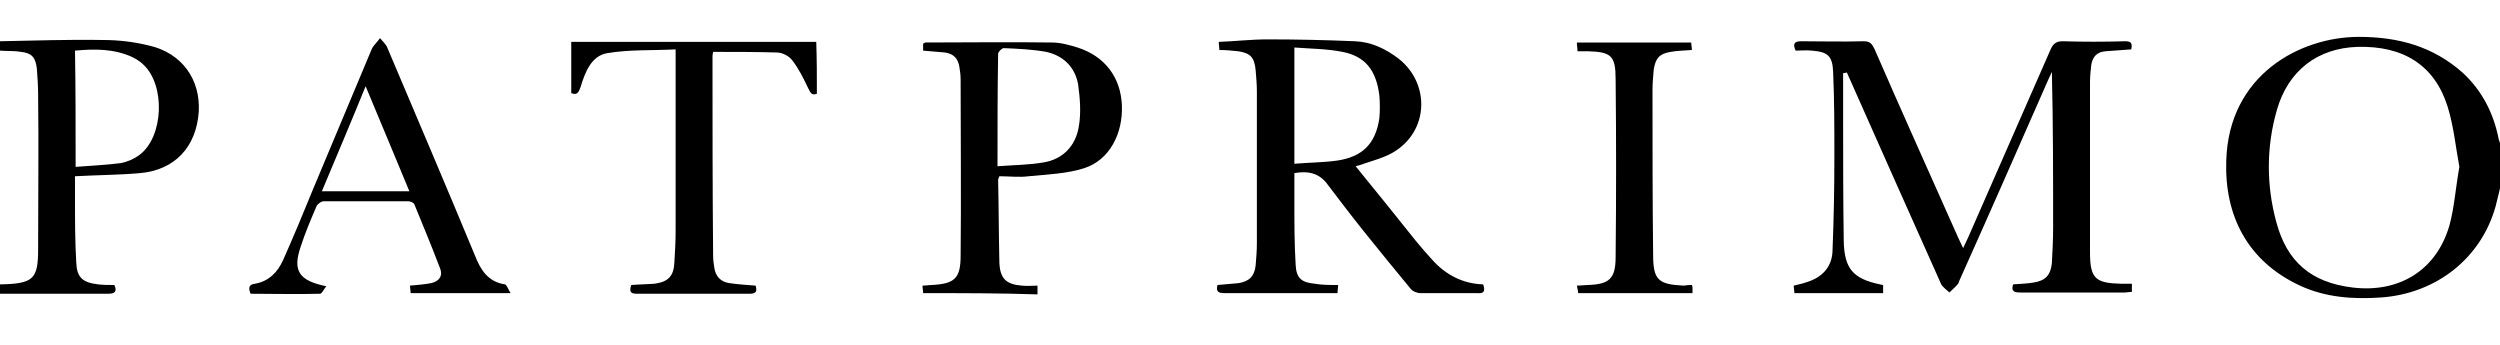
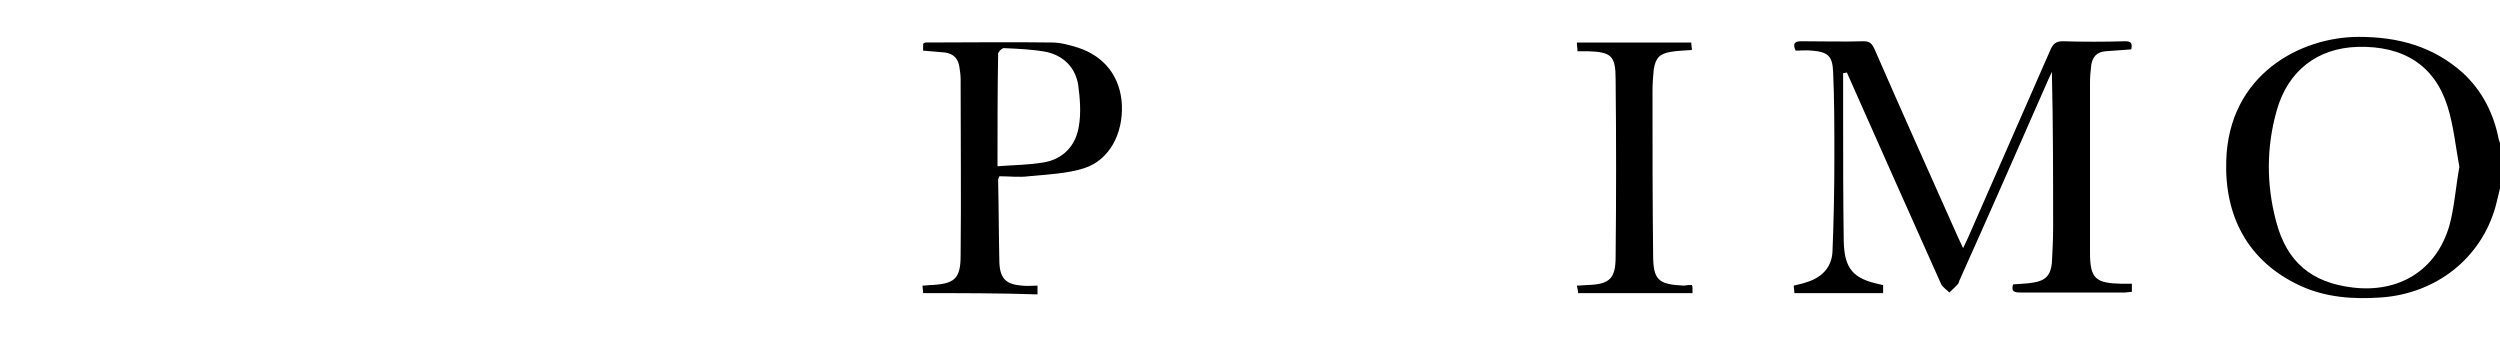
<svg xmlns="http://www.w3.org/2000/svg" version="1.1" id="Layer_1" x="0px" y="0px" viewBox="0 0 400 55.2" style="enable-background:new 0 0 400 55.2;" xml:space="preserve">
  <g>
    <path d="M400,30.1c-0.2,1-0.5,2-0.7,2.9c-2.3,8.3-9.5,14-18.4,14.6c-4.4,0.3-8.8,0-12.9-1.9c-8.4-3.9-12.1-11.2-11.8-20   c0.4-13.8,11.9-19.8,21.2-19.8c6.3,0,11.9,1.5,16.7,5.8c3.1,2.9,4.9,6.5,5.7,10.6c0.1,0.3,0.2,0.6,0.3,0.9   C400,25.6,400,27.8,400,30.1z M393.5,26.7c-0.6-3.2-0.9-6.5-1.9-9.7c-2.1-6.6-7.1-9.7-14.4-9.5c-6.4,0.2-11.1,3.8-12.9,10.1   c-1.7,5.9-1.7,12-0.1,17.9c1.7,6.4,5.6,9.7,12.2,10.5c7.4,0.9,13.4-2.7,15.5-9.9C392.7,33.2,392.9,30,393.5,26.7z" />
-     <path d="M0,6.6c5.5-0.1,11-0.3,16.5-0.2c2.5,0,5,0.3,7.4,0.9c5.2,1.2,8.2,5.4,7.9,10.6c-0.4,5.6-3.8,9.3-9.4,9.8   C19,28,15.6,28,12,28.2c0,1.2,0,2.4,0,3.6c0,3.4,0,6.8,0.2,10.2c0.1,2.4,1,3.2,3.5,3.5c0.9,0.1,1.7,0.1,2.6,0.1   c0.5,1.1,0,1.4-1,1.4C11.5,47,5.8,47,0,47c0-0.5,0-1,0-1.5c5.3-0.1,6.1-0.8,6.1-5.6c0-8.2,0.1-16.5,0-24.7c0-1.4-0.1-2.8-0.2-4.2   C5.7,9.2,5.1,8.5,3.4,8.3C2.2,8.1,1.1,8.2,0,8.1C0,7.6,0,7.1,0,6.6z M12.1,26.7c2.5-0.2,4.9-0.3,7.2-0.6c1.1-0.2,2.2-0.7,3-1.3   c3.9-2.9,4.2-11.2,0.6-14.5c-0.5-0.5-1.2-0.9-1.8-1.2c-2.9-1.3-5.9-1.3-9.1-1C12.1,14.1,12.1,20.2,12.1,26.7z" />
    <path d="M294.9,11.7c0,2.3,0,4.7,0,7c0,6.6,0,13.3,0.1,19.9c0.1,4.4,1.5,6,5.8,6.9c0.1,0,0.3,0.1,0.5,0.1c0,0.4,0,0.8,0,1.3   c-4.7,0-9.4,0-14.2,0c0-0.4-0.1-0.8-0.1-1.2c0.9-0.2,1.7-0.4,2.5-0.7c2.2-0.8,3.6-2.4,3.7-4.8c0.2-5,0.3-10,0.3-15.1   c0-4.5,0-9.1-0.2-13.6c-0.1-2.6-0.9-3.2-3.4-3.4c-0.9-0.1-1.7,0-2.6,0c-0.5-1.1-0.2-1.5,0.9-1.5c3.3,0,6.6,0.1,10,0   c1,0,1.3,0.4,1.7,1.2c4.4,10.1,8.9,20.1,13.4,30.2c0.2,0.5,0.5,1,0.8,1.7c0.3-0.7,0.6-1.2,0.8-1.7c4.4-10,8.8-20.1,13.2-30.1   c0.4-0.9,0.9-1.3,1.9-1.3c3.3,0.1,6.6,0.1,10,0c1,0,1.2,0.3,1,1.3c-1.3,0.1-2.7,0.2-4.1,0.3c-1.4,0.1-2.1,0.9-2.3,2.2   c-0.1,0.9-0.2,1.8-0.2,2.8c0,9.1,0,18.2,0,27.2c0,4.2,0.9,4.9,5,5c0.5,0,1.1,0,1.7,0c0,0.5,0,0.9,0,1.3c-0.4,0-0.8,0.1-1.1,0.1   c-5.6,0-11.1,0-16.7,0c-0.9,0-1.6-0.1-1.2-1.3c1.1-0.1,2.2-0.1,3.3-0.3c1.9-0.3,2.7-1.2,2.9-3.1c0.1-1.9,0.2-3.8,0.2-5.7   c0-8.2,0-16.5-0.2-24.9c-0.2,0.4-0.4,0.9-0.6,1.3c-4.7,10.7-9.4,21.4-14.2,32.1c-0.1,0.2-0.1,0.4-0.2,0.5c-0.4,0.5-0.9,0.9-1.4,1.4   c-0.4-0.4-1-0.8-1.3-1.3c-2.5-5.6-5-11.2-7.5-16.8c-2.5-5.7-5.1-11.4-7.6-17.1C295.1,11.7,295,11.7,294.9,11.7z" />
-     <path d="M214.1,45.6c0,0.5-0.1,0.8-0.1,1.3c-2.4,0-4.7,0-7.1,0c-3.7,0-7.3,0-11,0c-0.9,0-1.4-0.2-1.1-1.3c1.1-0.1,2.3-0.2,3.4-0.3   c1.7-0.3,2.5-1.1,2.7-2.8c0.1-1.2,0.2-2.4,0.2-3.6c0-8.1,0-16.2,0-24.3c0-1.1-0.1-2.2-0.2-3.4c-0.2-2-0.8-2.7-2.8-3   c-1-0.1-1.9-0.2-3-0.2c0-0.4-0.1-0.8-0.1-1.3c2.7-0.1,5.2-0.4,7.8-0.4c4.7,0,9.3,0.1,14,0.3c2.6,0.1,4.9,1.2,7,2.8   c4.9,3.9,4.8,11.1-0.3,14.6c-1.7,1.2-3.9,1.7-5.9,2.4c-0.3,0.1-0.7,0.2-0.7,0.2c3.2,3.9,6.4,7.9,9.6,11.9c0.8,1,1.7,2,2.6,3   c2.2,2.5,5,3.9,8.2,4c0.4,1.1,0.1,1.5-0.9,1.4c-3,0-6.1,0-9.1,0c-0.6,0-1.3-0.3-1.6-0.7c-2.5-3-5-6.1-7.5-9.2c-2-2.5-3.9-5-5.8-7.5   c-1.3-1.8-3.1-2.2-5.3-1.8c0,1.6,0,3.1,0,4.7c0,3.3,0,6.6,0.2,9.9c0.1,2.2,0.9,2.9,3.1,3.1C211.5,45.6,212.7,45.6,214.1,45.6z    M207.1,7.6c0,6.4,0,12.4,0,18.6c2.4-0.2,4.6-0.2,6.8-0.5c4.1-0.6,6.2-2.7,6.8-6.8c0.1-1.2,0.1-2.4,0-3.6c-0.5-4.1-2.3-6.3-5.9-7   C212.3,7.8,209.7,7.8,207.1,7.6z" />
    <path d="M147.7,46.9c0-0.4-0.1-0.8-0.1-1.2c0.5,0,1-0.1,1.5-0.1c3.6-0.2,4.6-1,4.6-4.7c0.1-9.4,0-18.8,0-28.2c0-0.7-0.1-1.4-0.2-2   c-0.2-1.3-0.9-2.1-2.3-2.3c-1.2-0.1-2.3-0.2-3.5-0.3c0-0.4,0-0.7,0-1.1c0.1-0.1,0.3-0.2,0.4-0.2c6.7,0,13.4-0.1,20.2,0   c1.4,0,2.8,0.4,4.1,0.8c4.4,1.4,6.9,4.8,7.1,9.2c0.2,4.6-2,8.8-6,10.1c-2.8,0.9-5.9,1-8.9,1.3c-1.5,0.2-3.1,0-4.7,0   c-0.1,0.3-0.2,0.4-0.2,0.6c0.1,4.4,0.1,8.8,0.2,13.2c0.1,2.6,1.1,3.5,3.6,3.7c0.8,0.1,1.6,0,2.5,0c0,0.5,0,0.9,0,1.4   C159.9,46.9,153.8,46.9,147.7,46.9z M159.6,26.6c2.6-0.2,4.9-0.2,7.3-0.6c3.2-0.5,5.2-2.7,5.7-5.7c0.4-2.2,0.2-4.6-0.1-6.8   c-0.5-2.8-2.4-4.6-5.1-5.2c-2.2-0.4-4.5-0.5-6.8-0.6c-0.3,0-0.9,0.6-0.9,0.9C159.6,14.6,159.6,20.4,159.6,26.6z" />
-     <path d="M81.7,46.9c-5.6,0-10.7,0-16,0c0-0.4-0.1-0.8-0.1-1.2c1.2-0.1,2.3-0.2,3.4-0.4c1.3-0.3,1.9-1.2,1.4-2.4   c-1.3-3.4-2.7-6.8-4.1-10.2c-0.1-0.3-0.7-0.5-1-0.5c-4.5,0-9,0-13.5,0c-0.4,0-1.1,0.5-1.2,0.9c-0.9,2.1-1.8,4.2-2.5,6.4   c-1.3,3.8-0.3,5.4,4.1,6.3c-0.4,0.5-0.7,1.2-1,1.2c-3.7,0.1-7.4,0-11.1,0c-0.4-0.9-0.3-1.5,0.7-1.6c2.2-0.4,3.6-1.8,4.5-3.8   c1.7-3.8,3.3-7.7,4.9-11.6c3.1-7.4,6.2-14.8,9.3-22.2c0.3-0.6,0.9-1.1,1.3-1.7c0.4,0.5,1,1,1.2,1.6c4.7,11.1,9.4,22.1,14,33.2   c0.9,2.3,2.1,4.2,4.8,4.6C81.1,45.6,81.3,46.3,81.7,46.9z M58.5,13.8c-2.4,5.9-4.7,11.3-7,16.8c4.7,0,9.2,0,14,0   C63.2,25,60.9,19.6,58.5,13.8z" />
-     <path d="M130.7,15c-0.8,0.3-1-0.1-1.4-0.9c-0.7-1.5-1.5-3.1-2.5-4.4c-0.5-0.7-1.6-1.3-2.5-1.3c-3.3-0.1-6.7-0.1-10.2-0.1   c0,0.1-0.1,0.4-0.1,0.7c0,10.6,0,21.3,0.1,31.9c0,0.7,0.1,1.4,0.2,2c0.2,1.3,1,2.2,2.4,2.4c1.4,0.2,2.8,0.3,4.2,0.4   c0.3,1,0,1.3-1,1.3c-6,0-11.9,0-17.9,0c-1,0-1.4-0.2-1-1.4c1.2-0.1,2.4-0.1,3.7-0.2c2.2-0.3,3.1-1.2,3.2-3.4c0.1-1.7,0.2-3.3,0.2-5   c0-9.1,0-18.1,0-27.2c0-0.5,0-1.1,0-1.9c-3.7,0.2-7.4,0-10.9,0.6c-2.6,0.4-3.6,3.1-4.3,5.4c-0.3,0.8-0.5,1.4-1.5,1   c0-2.7,0-5.4,0-8.2c13.1,0,26,0,39.2,0C130.7,9.5,130.7,12.2,130.7,15z" />
    <path d="M270.7,45.6c0.1,0.2,0.1,0.3,0.1,0.5c0,0.2,0,0.5,0,0.8c-6.1,0-12.1,0-18.3,0c0-0.3-0.1-0.7-0.2-1.2c0.6,0,1.2-0.1,1.7-0.1   c3.5-0.1,4.5-1,4.5-4.5c0.1-9.5,0.1-18.9,0-28.4c0-3.8-0.7-4.4-4.5-4.5c-0.5,0-1,0-1.6,0c0-0.5-0.1-0.9-0.1-1.4   c6.1,0,12.2,0,18.3,0c0,0.4,0.1,0.8,0.1,1.2c-1.2,0.1-2.3,0.1-3.4,0.3c-1.8,0.3-2.4,1-2.7,2.8c-0.1,1.1-0.2,2.2-0.2,3.4   c0,8.7,0,17.5,0.1,26.2c0,4.1,0.8,4.8,4.9,5C270,45.6,270.3,45.6,270.7,45.6z" />
  </g>
</svg>